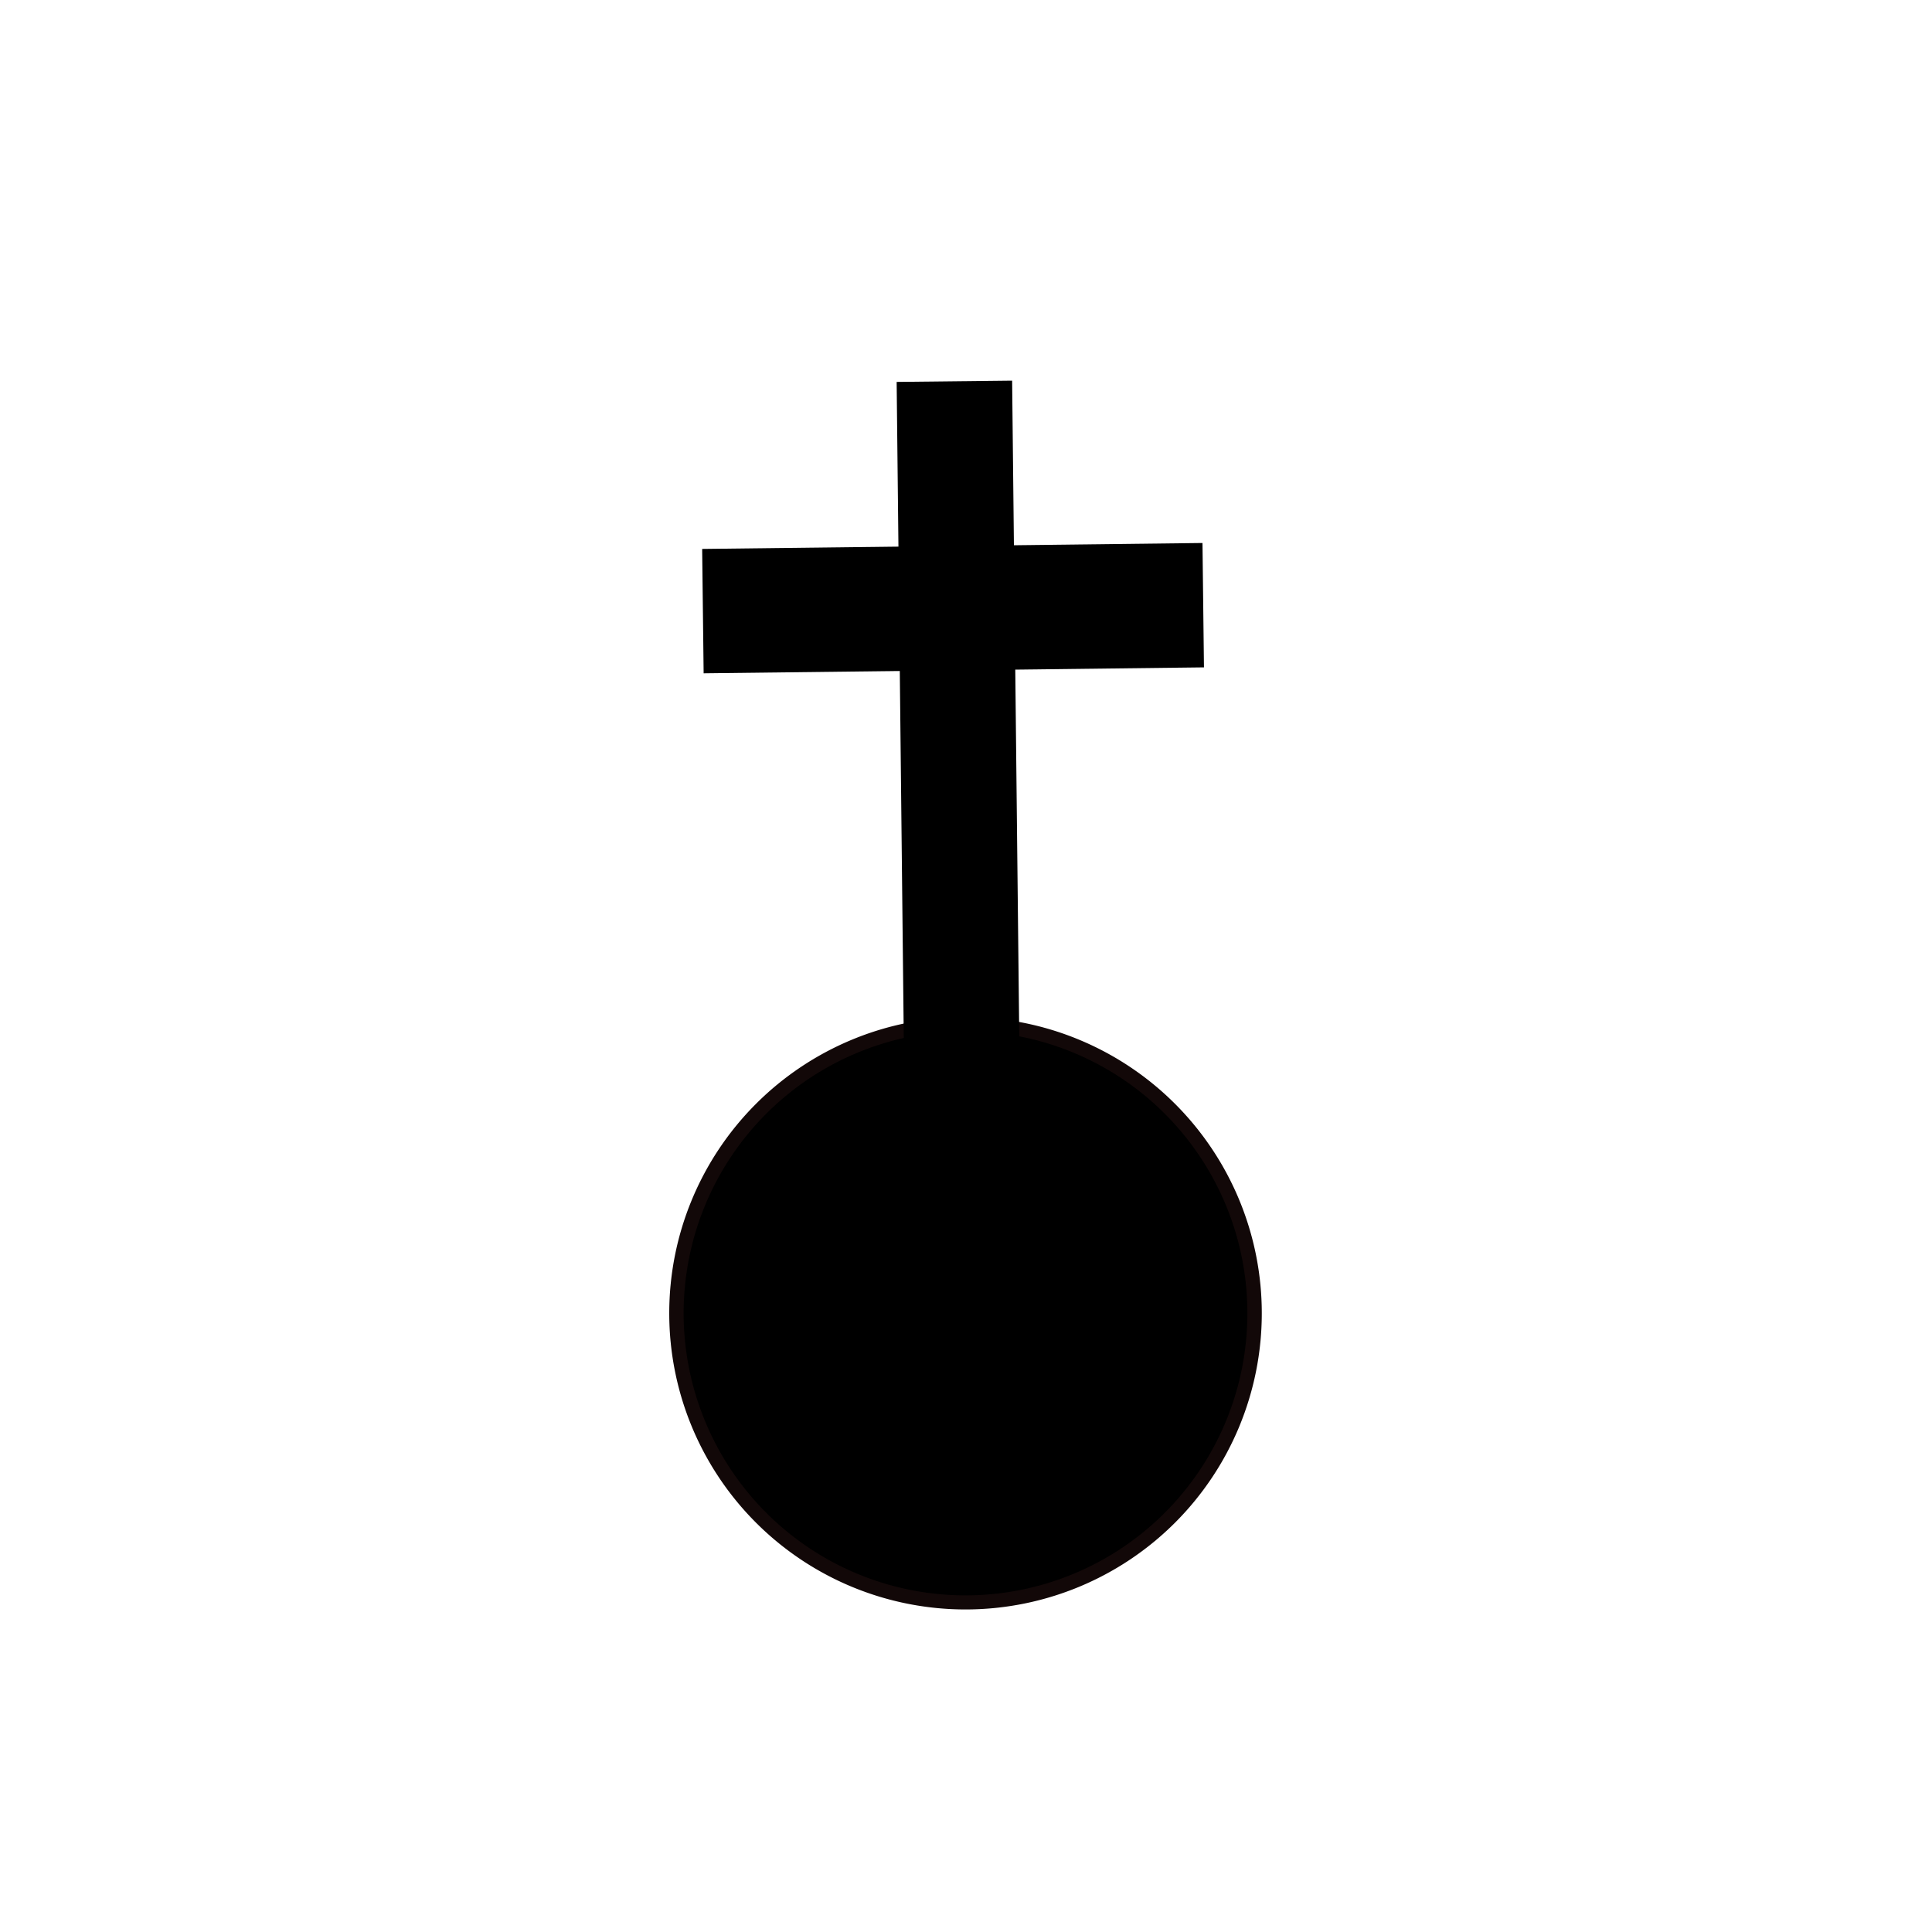
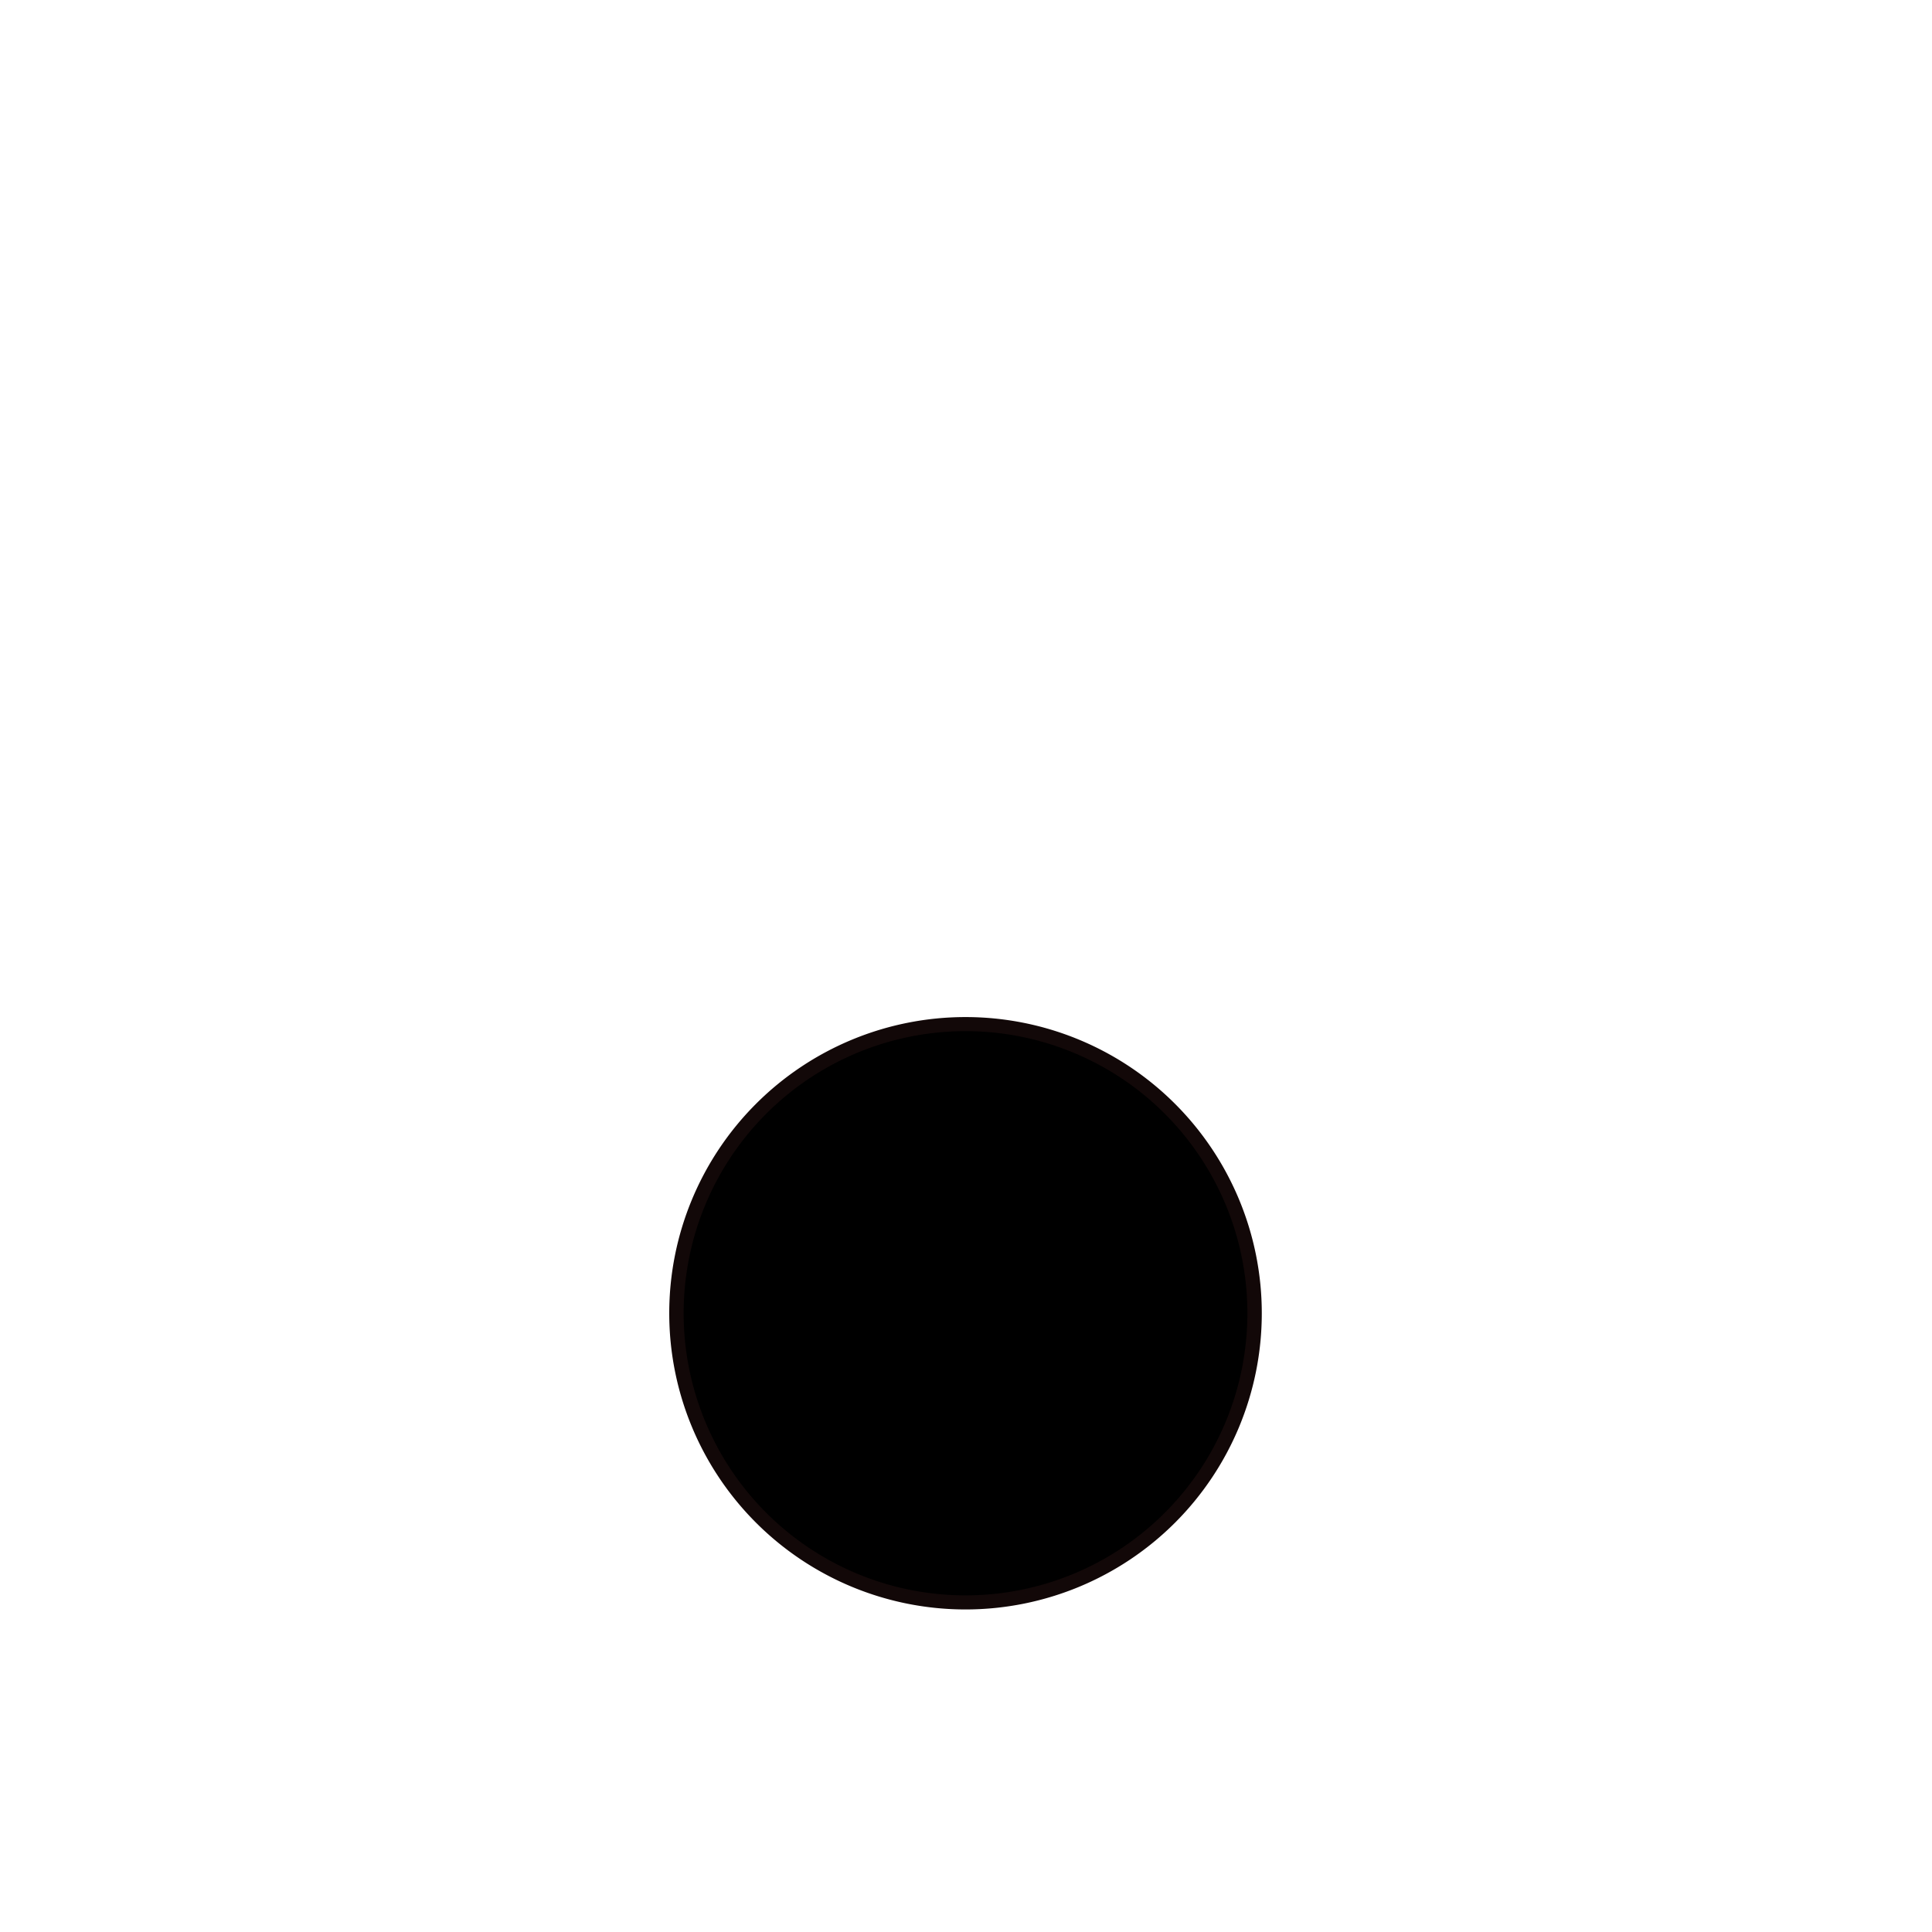
<svg xmlns="http://www.w3.org/2000/svg" xmlns:ns1="http://www.inkscape.org/namespaces/inkscape" xmlns:ns2="http://sodipodi.sourceforge.net/DTD/sodipodi-0.dtd" width="200" height="200" id="svg2" version="1.1" ns1:version="0.48.0 r9654" ns2:docname="kosciol.svg" ns1:export-filename="/home/babik/GIS/symbol/kosciol20.png" ns1:export-xdpi="14.865709" ns1:export-ydpi="14.865709">
  <defs id="defs4">
    <ns1:perspective ns2:type="inkscape:persp3d" ns1:vp_x="0 : 526.18109 : 1" ns1:vp_y="0 : 1000 : 0" ns1:vp_z="744.09448 : 526.18109 : 1" ns1:persp3d-origin="372.04724 : 350.78739 : 1" id="perspective10" />
  </defs>
  <ns2:namedview id="base" pagecolor="#ffffff" bordercolor="#666666" borderopacity="1.0" ns1:pageopacity="0.0" ns1:pageshadow="2" ns1:zoom="1.4192346" ns1:cx="67.209767" ns1:cy="141.00961" ns1:document-units="px" ns1:current-layer="layer1" showgrid="false" units="px" ns1:snap-object-midpoints="false" ns1:snap-center="true" ns1:window-width="1024" ns1:window-height="578" ns1:window-x="0" ns1:window-y="0" ns1:window-maximized="1" showguides="true" ns1:guide-bbox="true">
    <ns2:guide orientation="1,0" position="92.857,150.714" id="guide3043" />
    <ns2:guide orientation="1,0" position="99.321,112.337" id="guide3045" />
    <ns2:guide orientation="0,1" position="125.714,178.571" id="guide3047" />
    <ns2:guide orientation="1,0" position="104.753,144.362" id="guide3049" />
    <ns2:guide orientation="1,0" position="72.742,143.74" id="guide3051" />
    <ns2:guide orientation="1,0" position="124.558,145.359" id="guide3053" />
  </ns2:namedview>
  <g ns1:label="Layer 1" ns1:groupmode="layer" id="layer1" transform="translate(0,-852.362)">
    <path ns2:type="arc" style="fill:#000000;stroke:#120808;stroke-width:1.6;stroke-miterlimit:4;stroke-opacity:1;stroke-dasharray:none" id="path2816" ns2:cx="80" ns2:cy="100" ns2:rx="32.142857" ns2:ry="32.857143" d="m 112.143,100 a 32.143,32.857 0 1 1 -64.286,0 32.143,32.857 0 1 1 64.286,0 z" transform="matrix(0.931,0,0,0.911,25.47,897.21)" />
-     <path ns1:connector-curvature="0" style="fill:none;stroke:#000000;stroke-width:11.955px;stroke-linecap:butt;stroke-linejoin:miter;stroke-opacity:1" d="M 99.844,988.218 99.088,918.511 98.798,891.832" id="path2818" ns2:nodetypes="ccc" />
-     <path ns1:connector-curvature="0" style="fill:none;stroke:#000000;stroke-width:12.876px;stroke-linecap:butt;stroke-linejoin:miter;stroke-opacity:1" d="m 72.764,915.625 51.793,-0.615" id="path2822" ns2:nodetypes="cc" ns1:transform-center-y="-107.66285" ns1:transform-center-x="-1.3307857" />
  </g>
</svg>